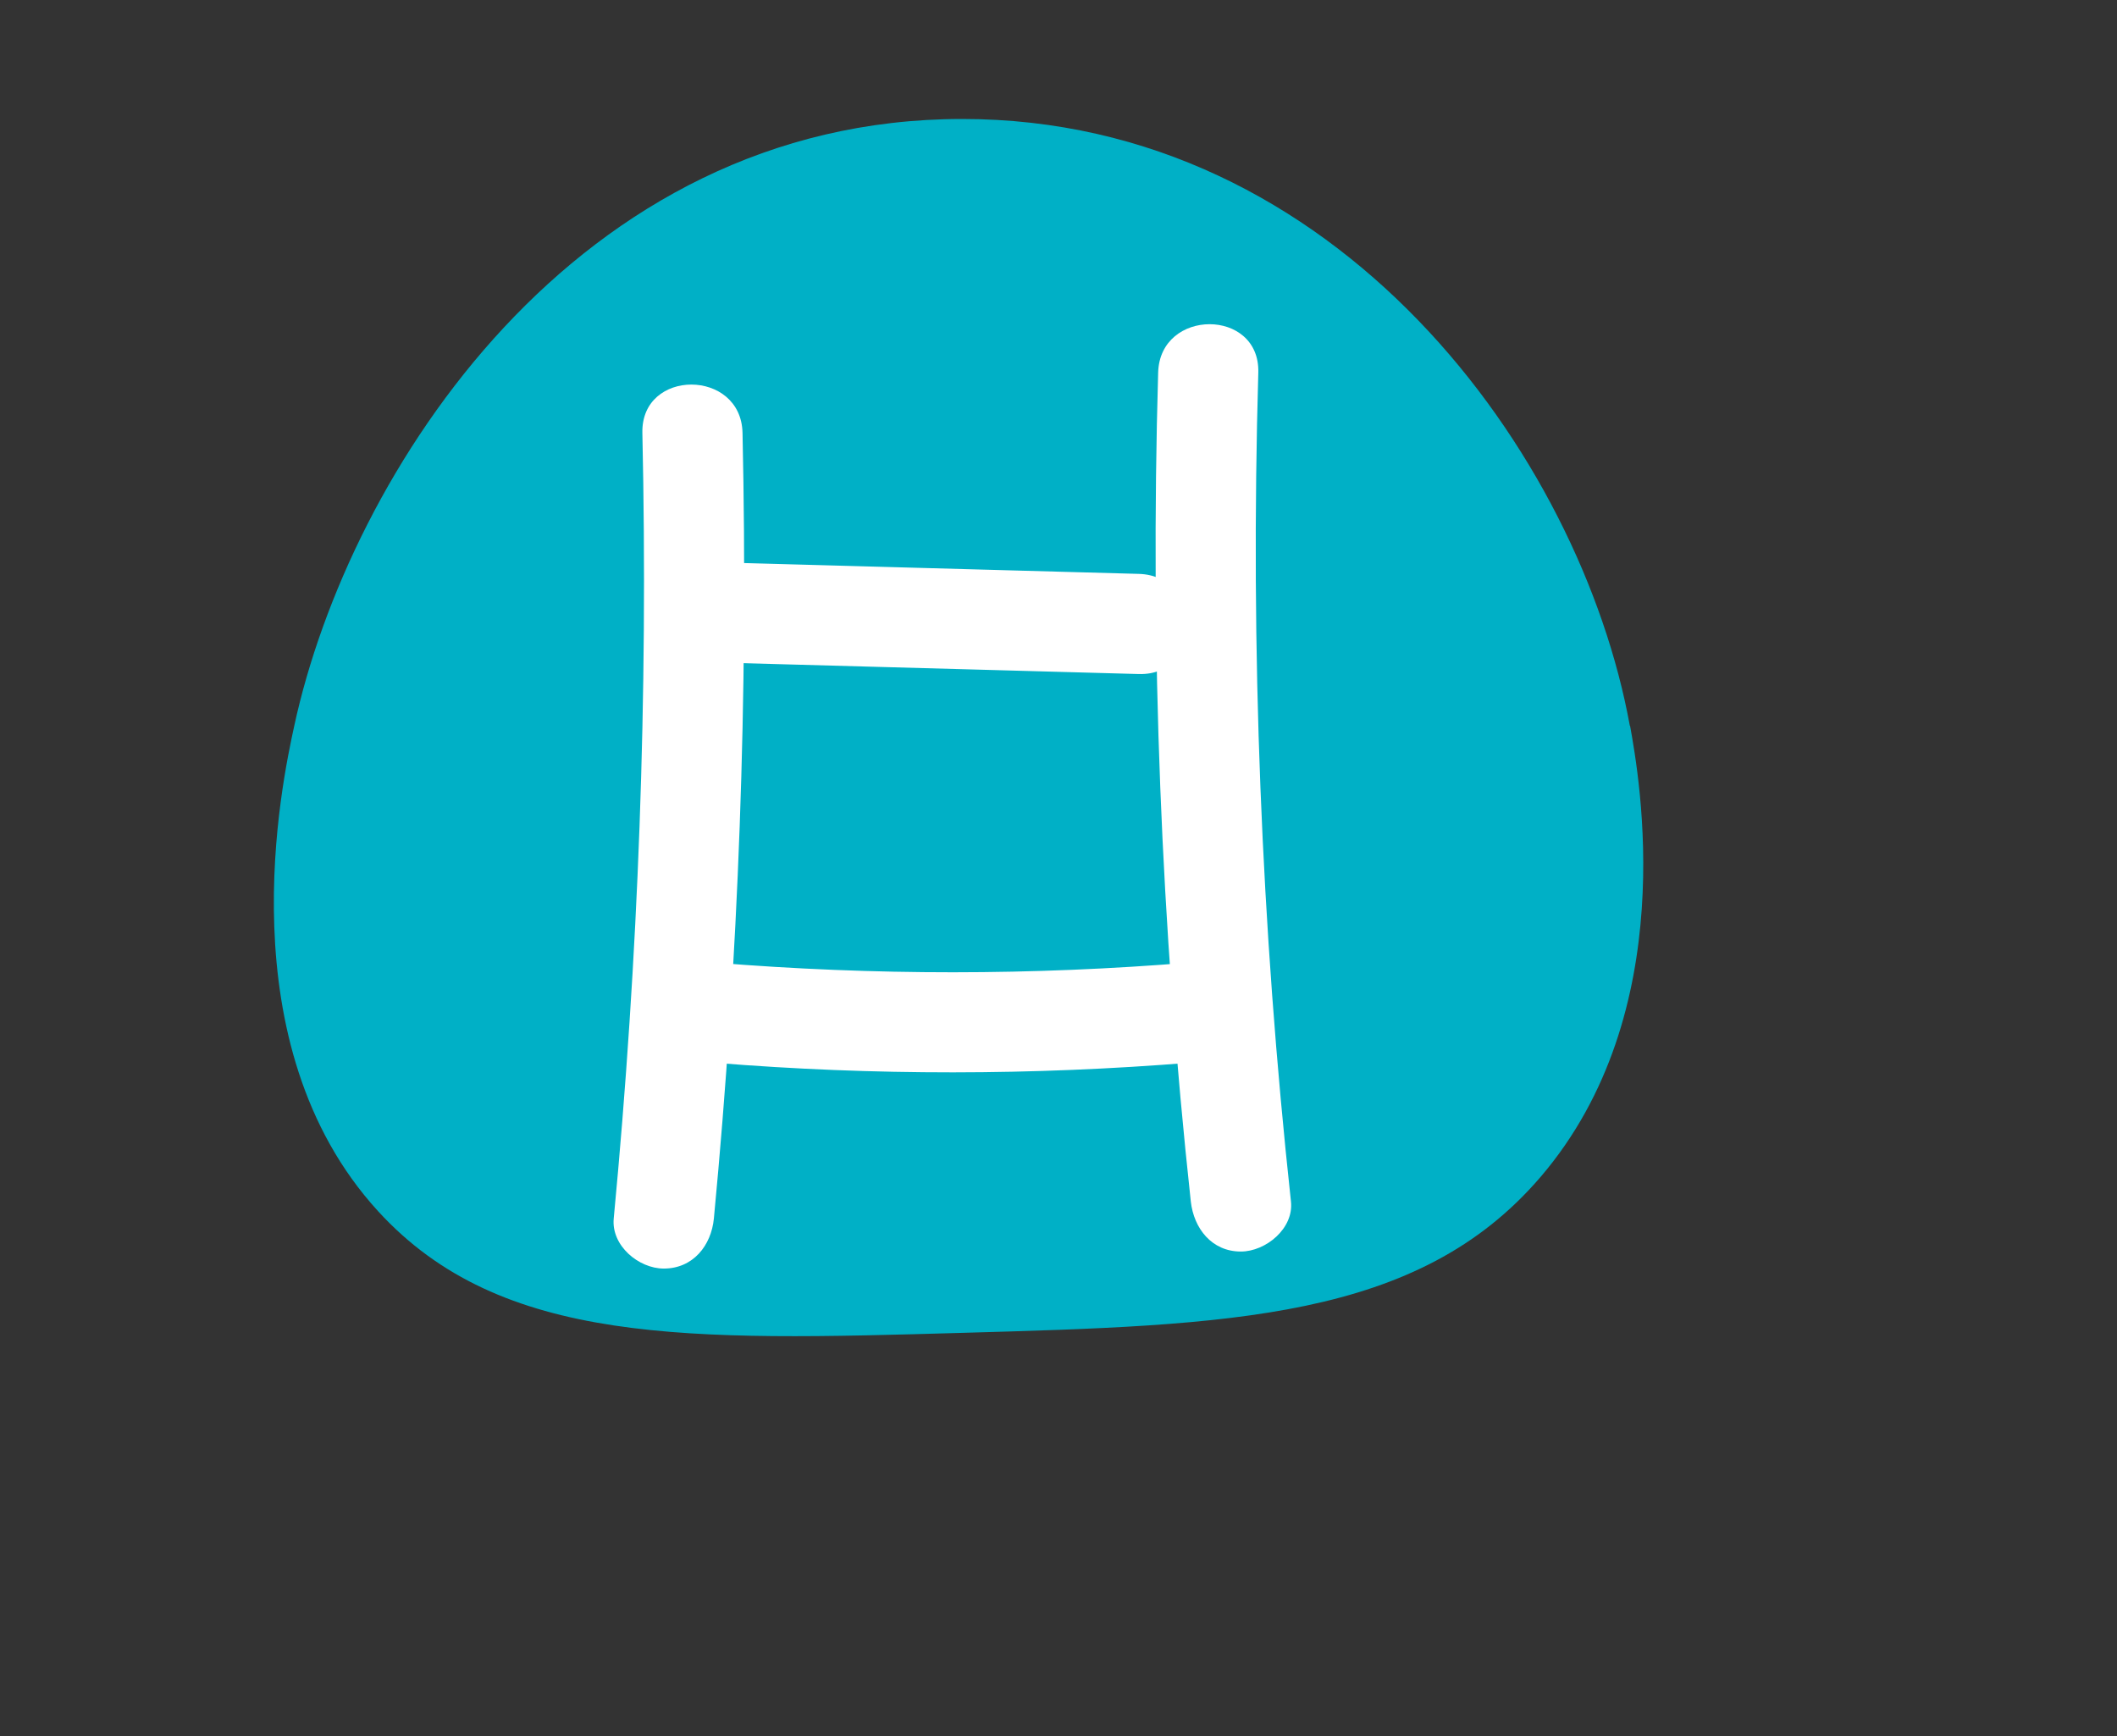
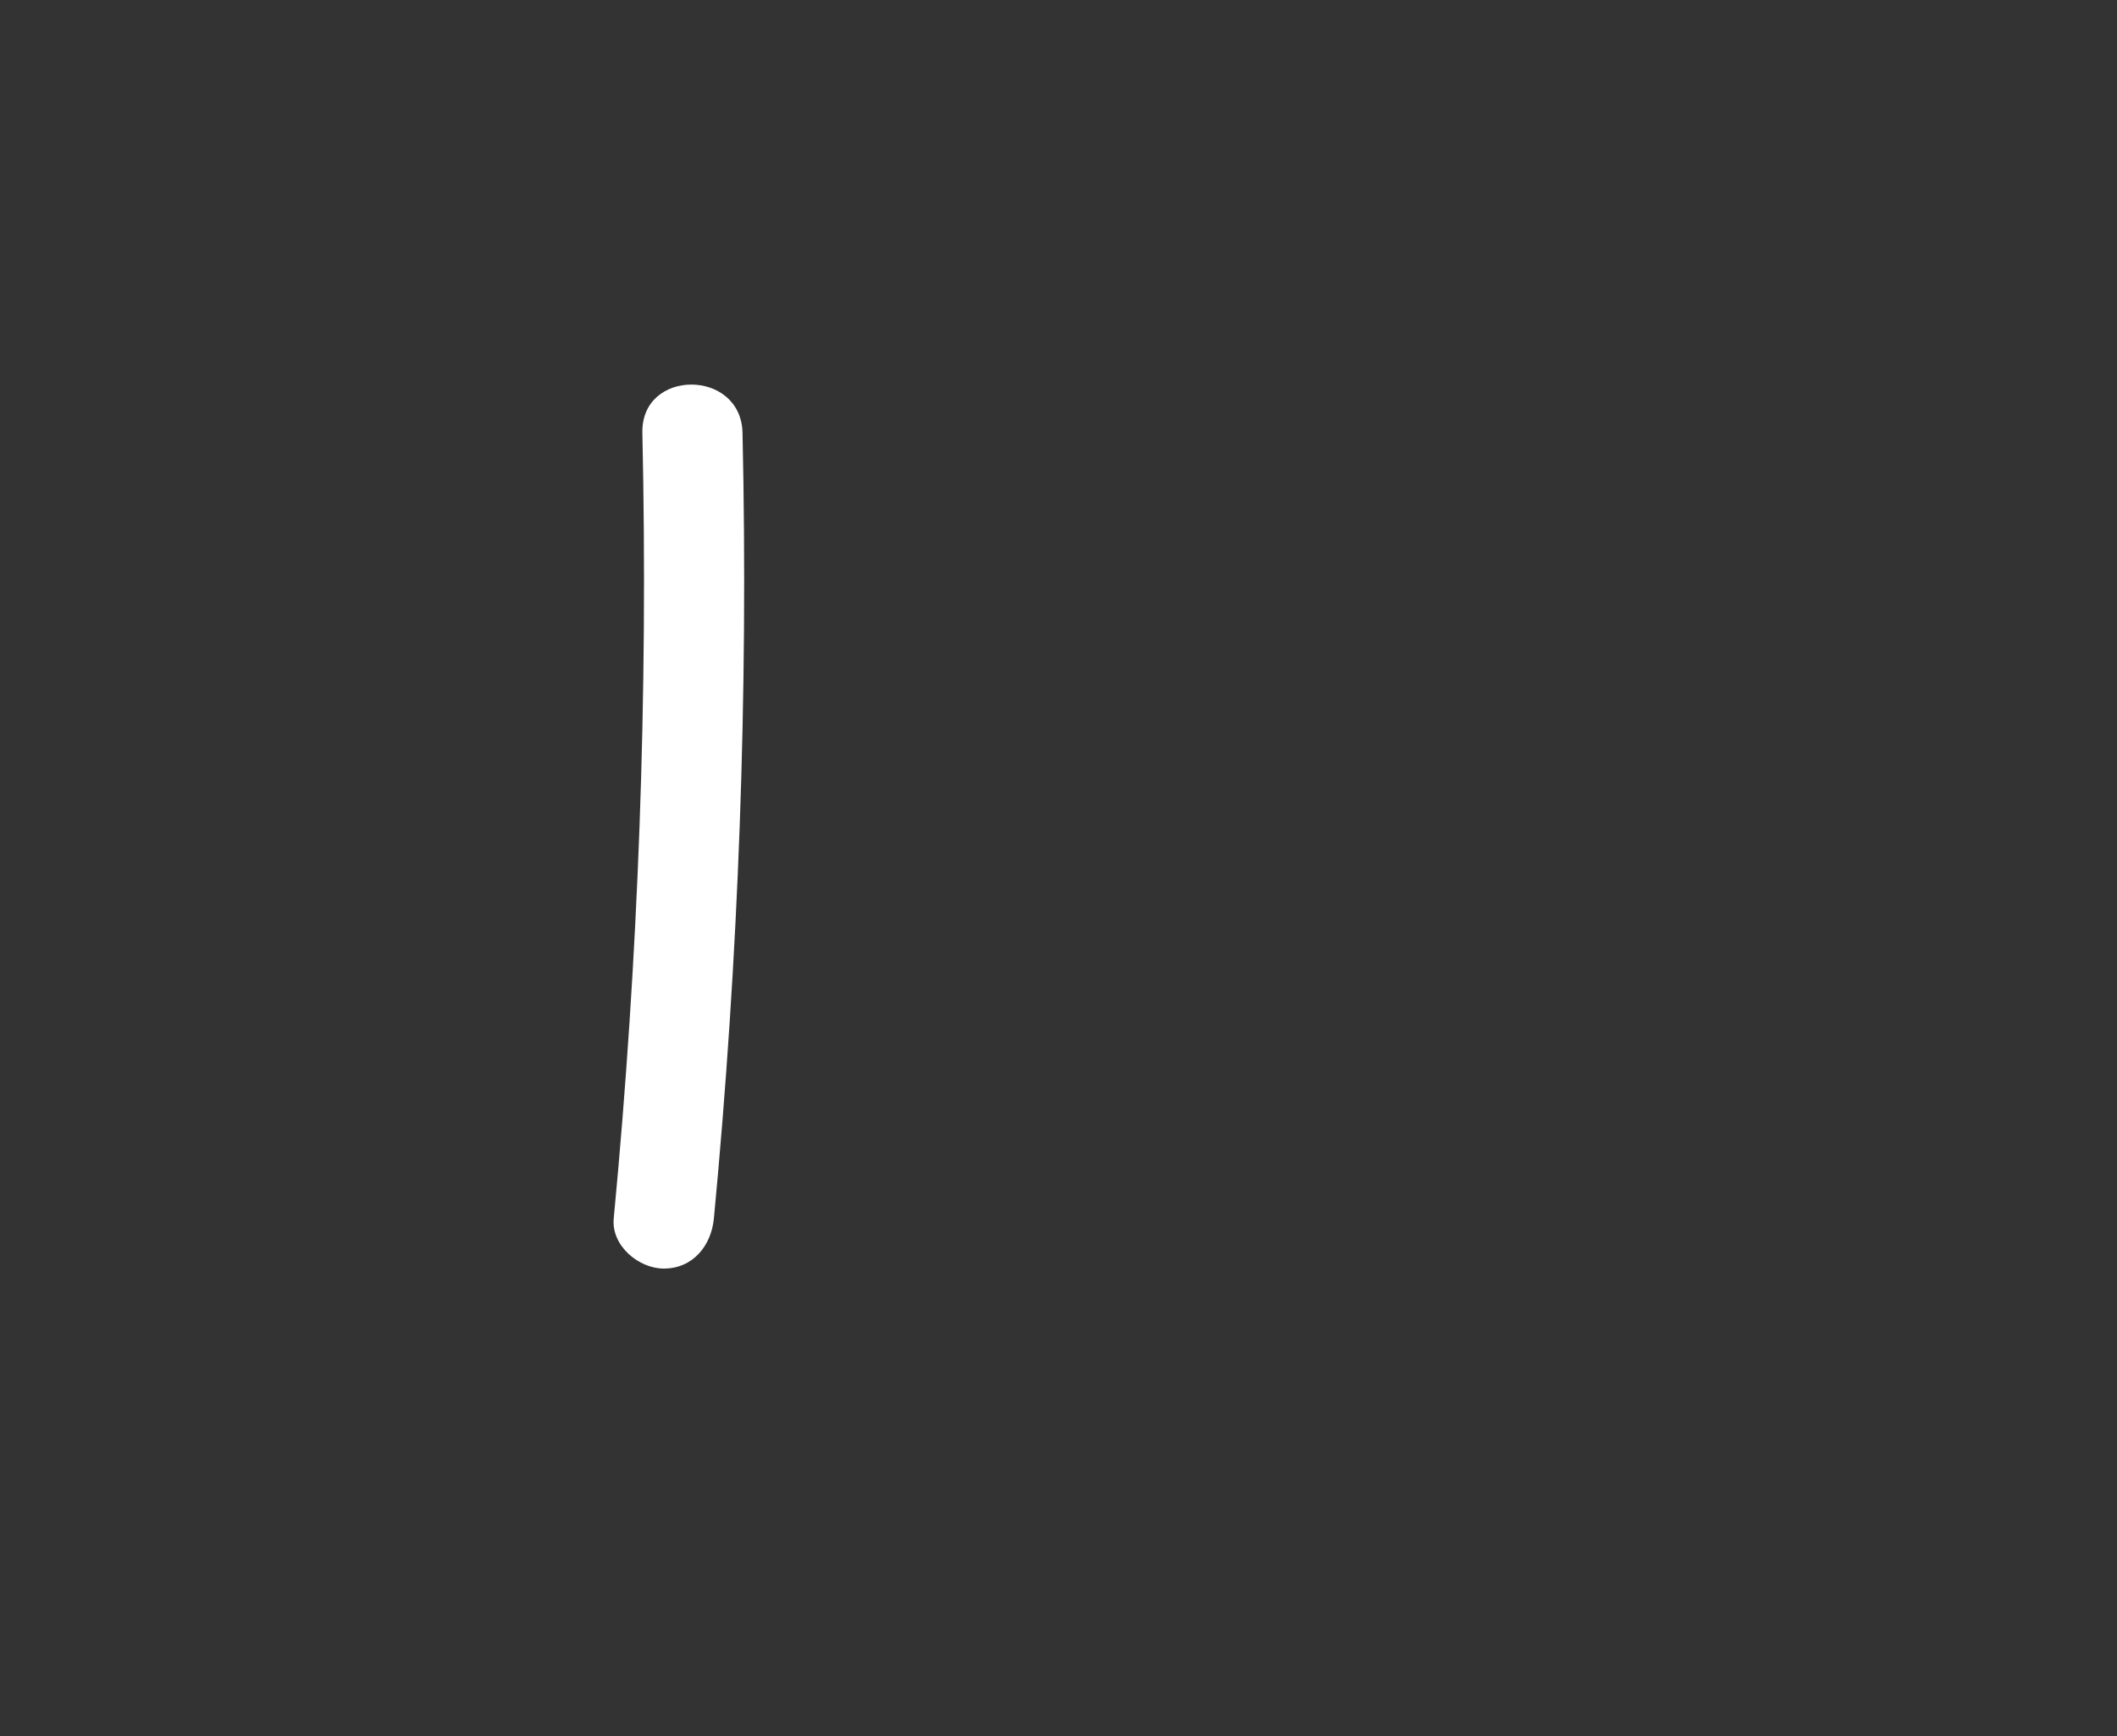
<svg xmlns="http://www.w3.org/2000/svg" id="_Проектор" data-name="Проектор" viewBox="0 0 105.69 86.67">
  <rect x="0" y="0" width="105.69" height="86.67" fill="#333333" stroke="none" />
  <defs>
    <style> .cls-1 { fill: #00b0c6; } .cls-2 { fill: #fff; } </style>
  </defs>
-   <path class="cls-1" d="m81.37,36.24c-2.46-13.55-14.57-30.31-33.34-30.3-19.26,0-30.6,17.64-33.34,30.3-.61,2.81-3.44,15.88,4.18,24.22,6.15,6.73,15.54,6.47,29.16,6.08,13.38-.38,22.75-.64,28.87-7.77,7.07-8.24,4.94-19.97,4.48-22.54Z" />
  <g>
    <path class="cls-2" d="m32.07,21.61c.29,13.09-.19,26.19-1.43,39.22-.13,1.35,1.24,2.5,2.5,2.5,1.46,0,2.37-1.15,2.5-2.5,1.24-13.03,1.72-26.13,1.43-39.22-.07-3.21-5.07-3.22-5,0h0Z" />
-     <path class="cls-2" d="m57.82,18.6c-.4,13.81.14,27.64,1.63,41.38.15,1.34,1.04,2.5,2.5,2.5,1.24,0,2.65-1.15,2.5-2.5-1.49-13.74-2.03-27.56-1.63-41.38.09-3.22-4.91-3.22-5,0h0Z" />
-     <path class="cls-2" d="m35.73,33.07c7.04.19,14.09.39,21.13.58,3.22.09,3.22-4.91,0-5-7.04-.19-14.09-.39-21.13-.58-3.22-.09-3.22,4.91,0,5h0Z" />
-     <path class="cls-2" d="m35.72,53.06c7.9.64,15.83.63,23.73-.01,1.35-.11,2.5-1.07,2.5-2.5,0-1.27-1.15-2.61-2.5-2.5-7.9.65-15.83.65-23.73.01-1.35-.11-2.5,1.23-2.5,2.5,0,1.44,1.15,2.39,2.5,2.5h0Z" />
  </g>
</svg>